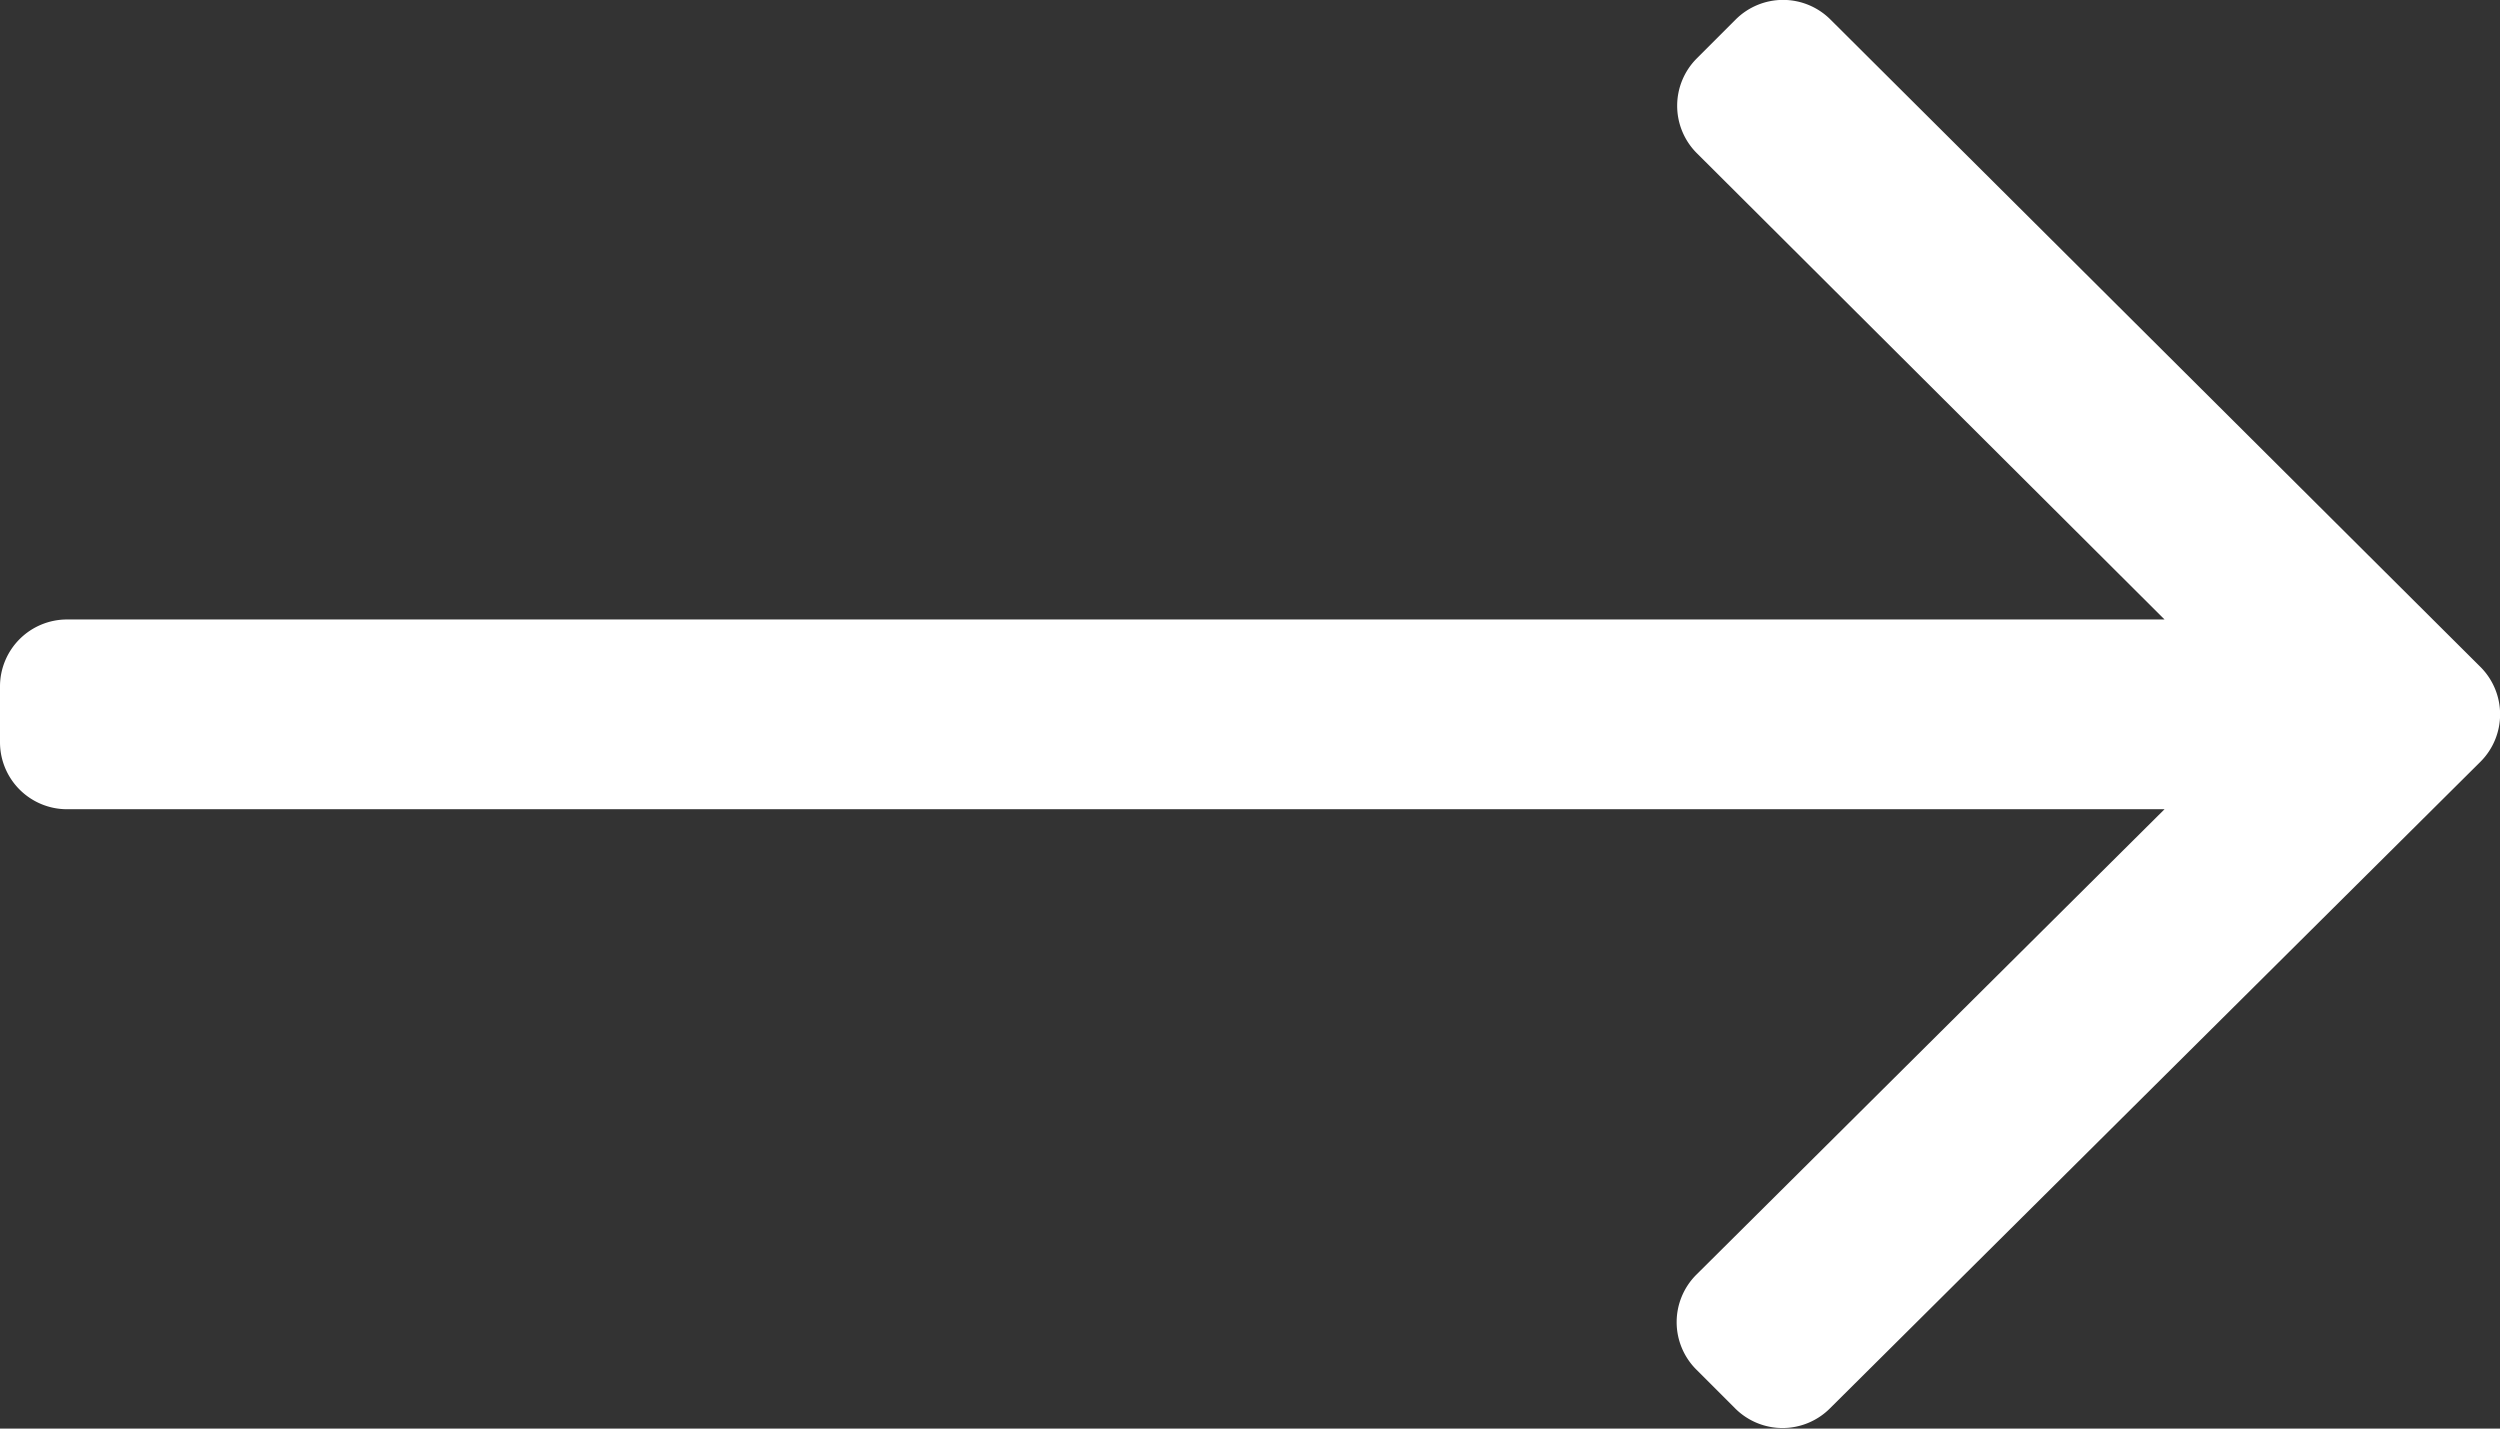
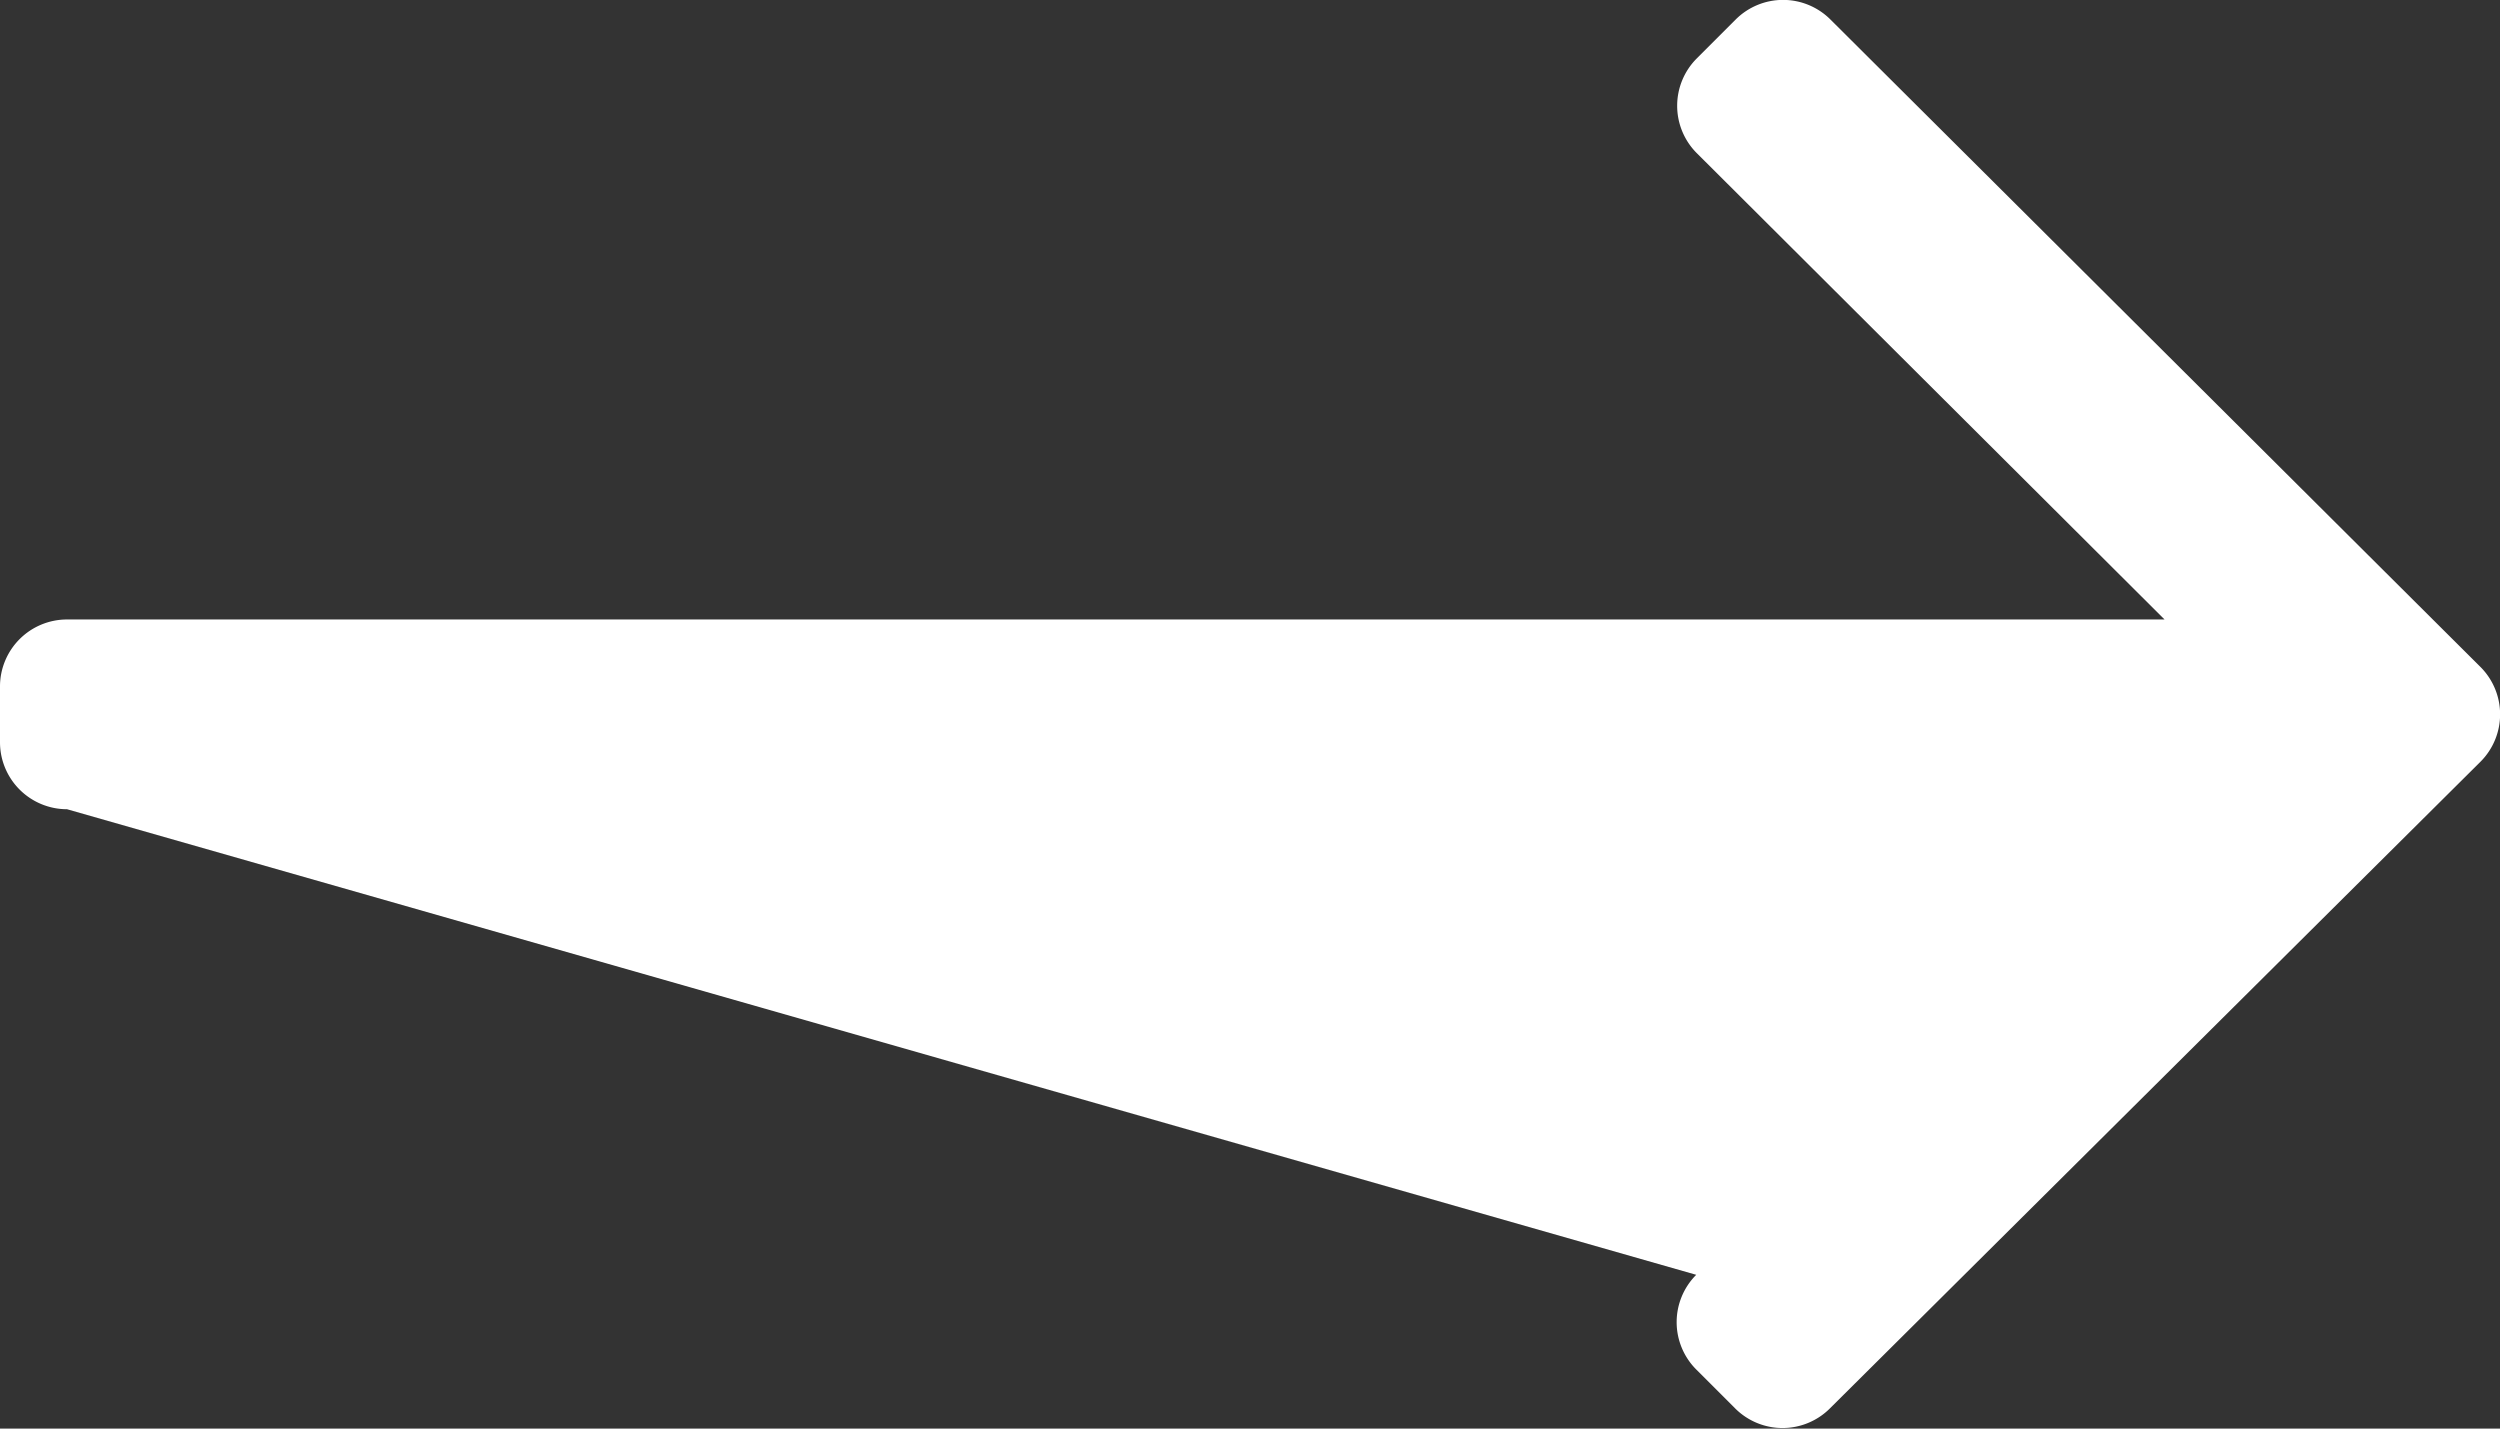
<svg xmlns="http://www.w3.org/2000/svg" width="19.25" height="11" viewBox="0 0 19.25 11">
  <rect x="0" y="0" width="19.25" height="11" fill="#333333" stroke="none" />
-   <path id="icon-arrow-newsletter" d="M13.365-13.6l-.3.3a.516.516,0,0,0,0,.729L16.667-8.98H.516A.516.516,0,0,0,0-8.465v.43a.516.516,0,0,0,.516.516H16.667L13.061-3.934a.516.516,0,0,0,0,.729l.3.3a.516.516,0,0,0,.729,0L19.1-7.885a.516.516,0,0,0,0-.729L14.094-13.6A.516.516,0,0,0,13.365-13.6Z" transform="translate(0 13.75)" fill="#fff" />
+   <path id="icon-arrow-newsletter" d="M13.365-13.6l-.3.3a.516.516,0,0,0,0,.729L16.667-8.98H.516A.516.516,0,0,0,0-8.465v.43a.516.516,0,0,0,.516.516L13.061-3.934a.516.516,0,0,0,0,.729l.3.3a.516.516,0,0,0,.729,0L19.1-7.885a.516.516,0,0,0,0-.729L14.094-13.6A.516.516,0,0,0,13.365-13.6Z" transform="translate(0 13.75)" fill="#fff" />
</svg>